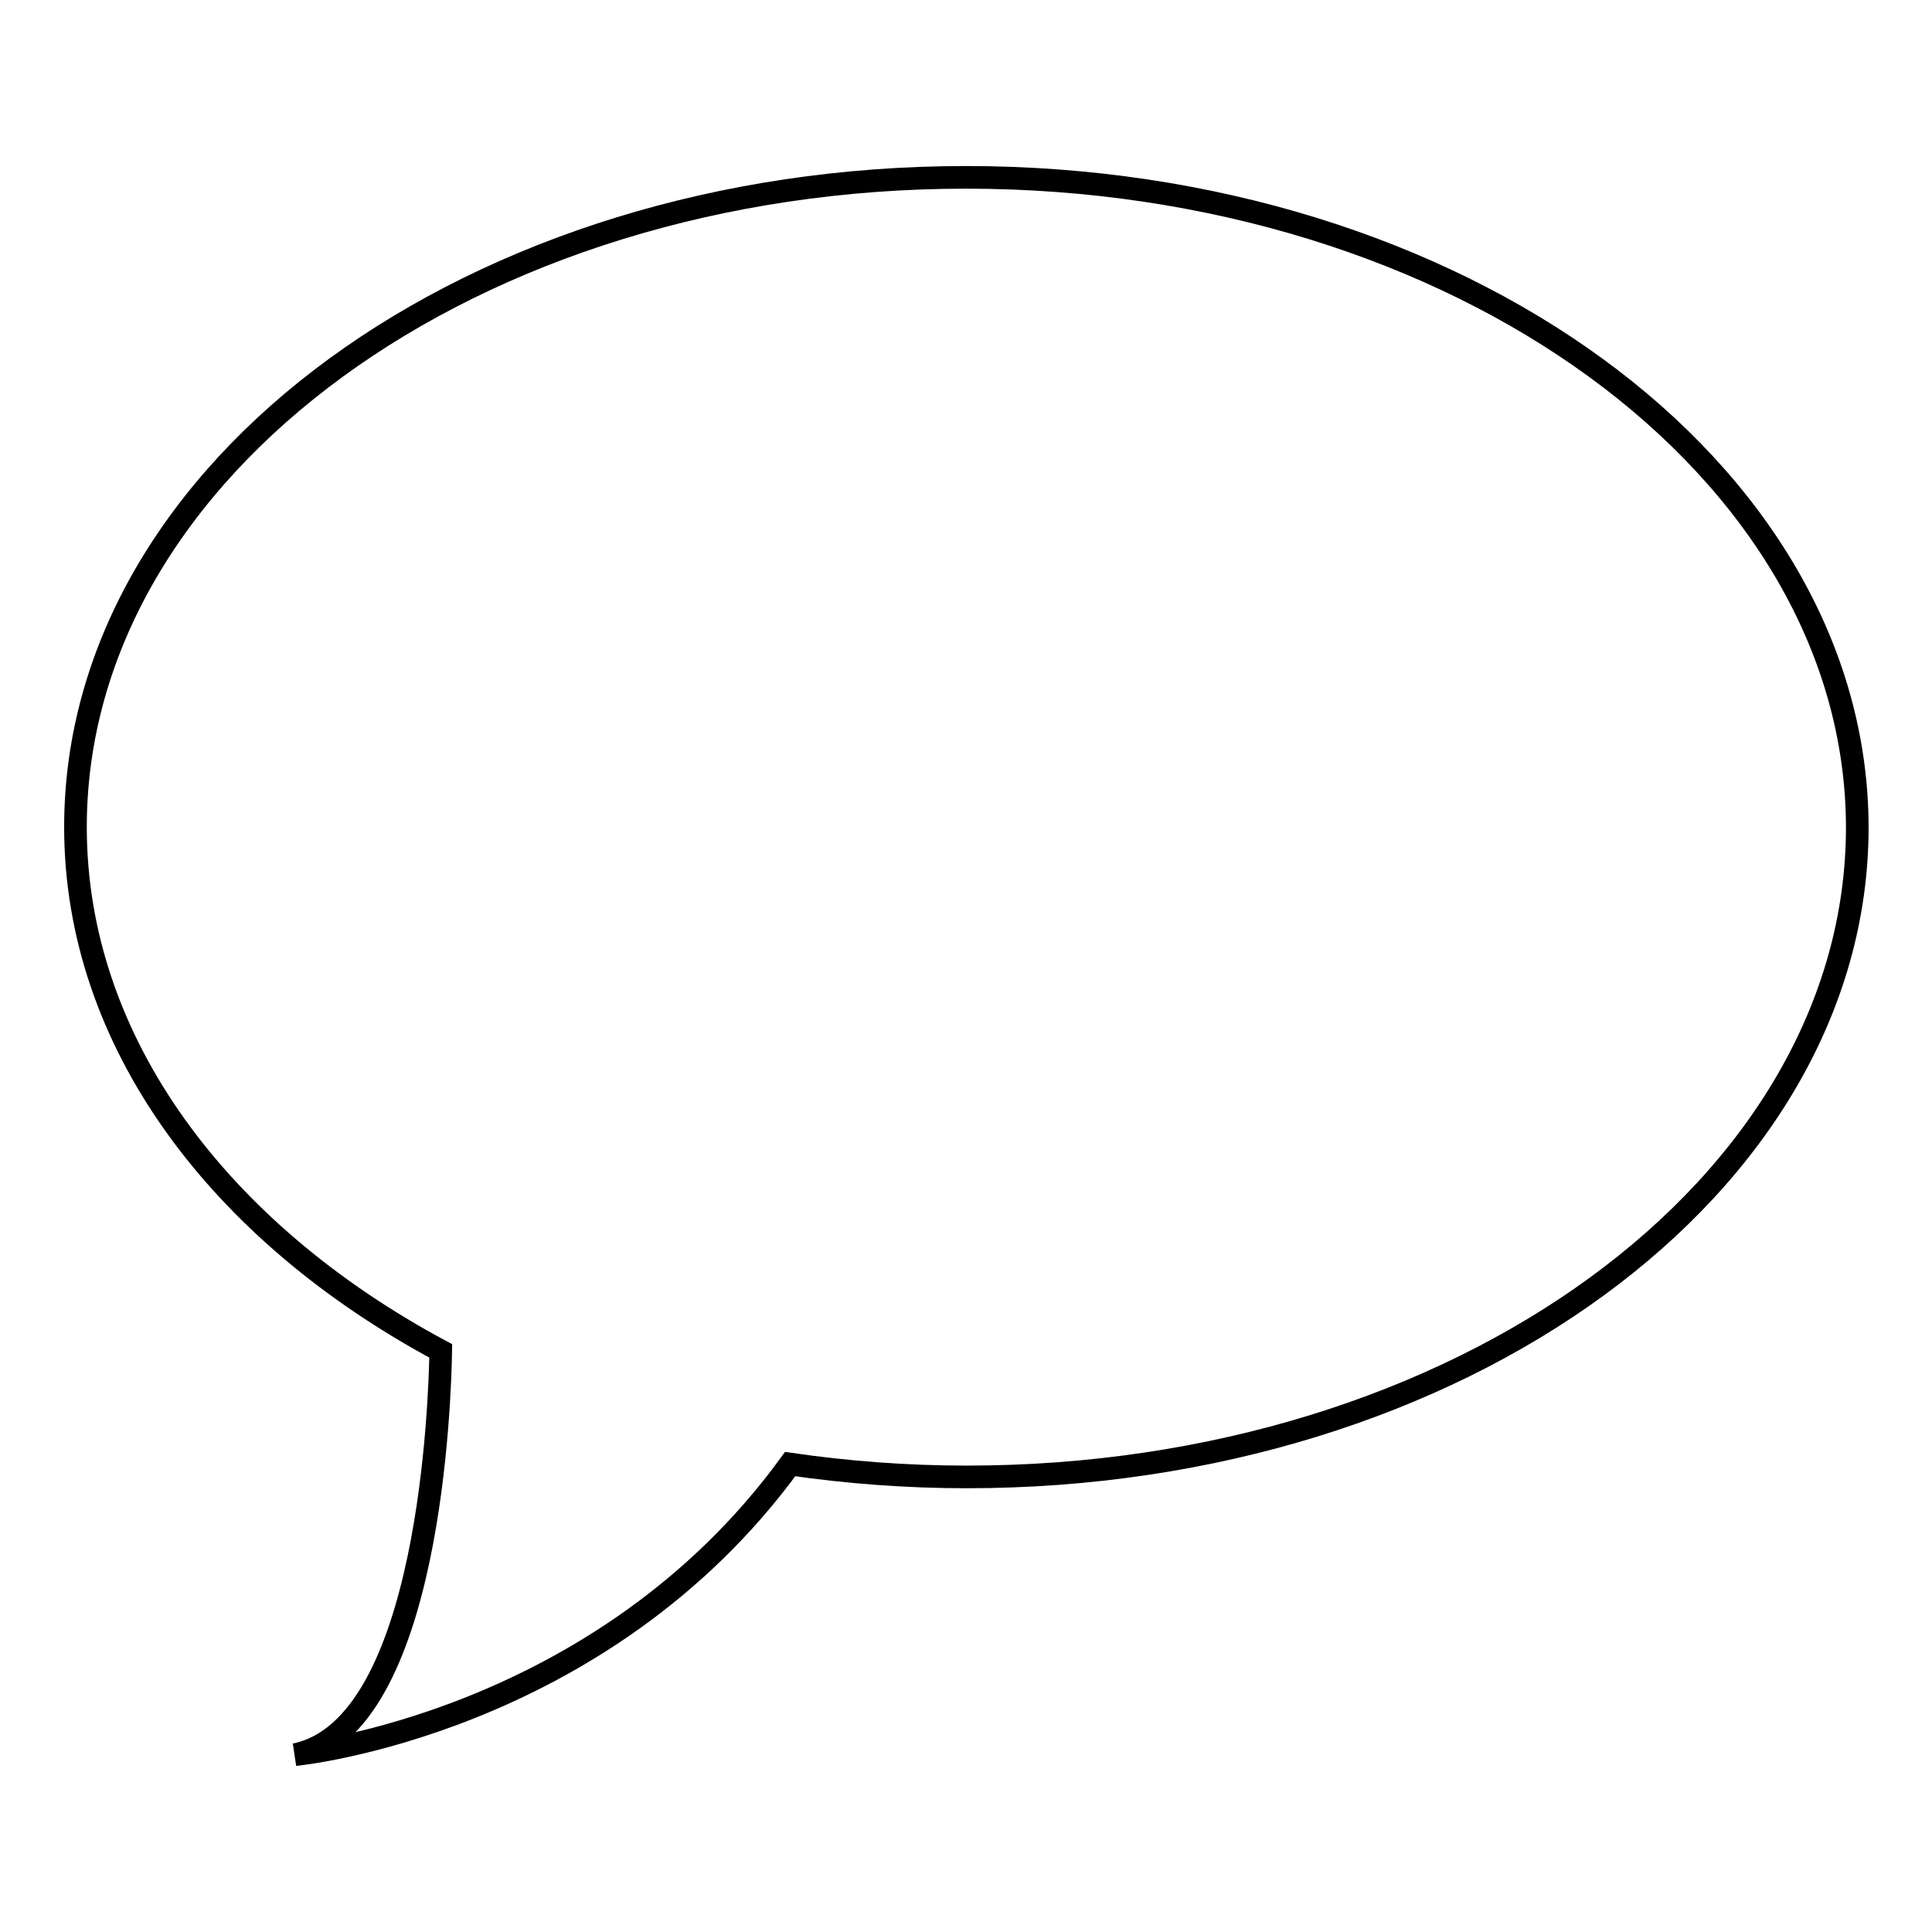
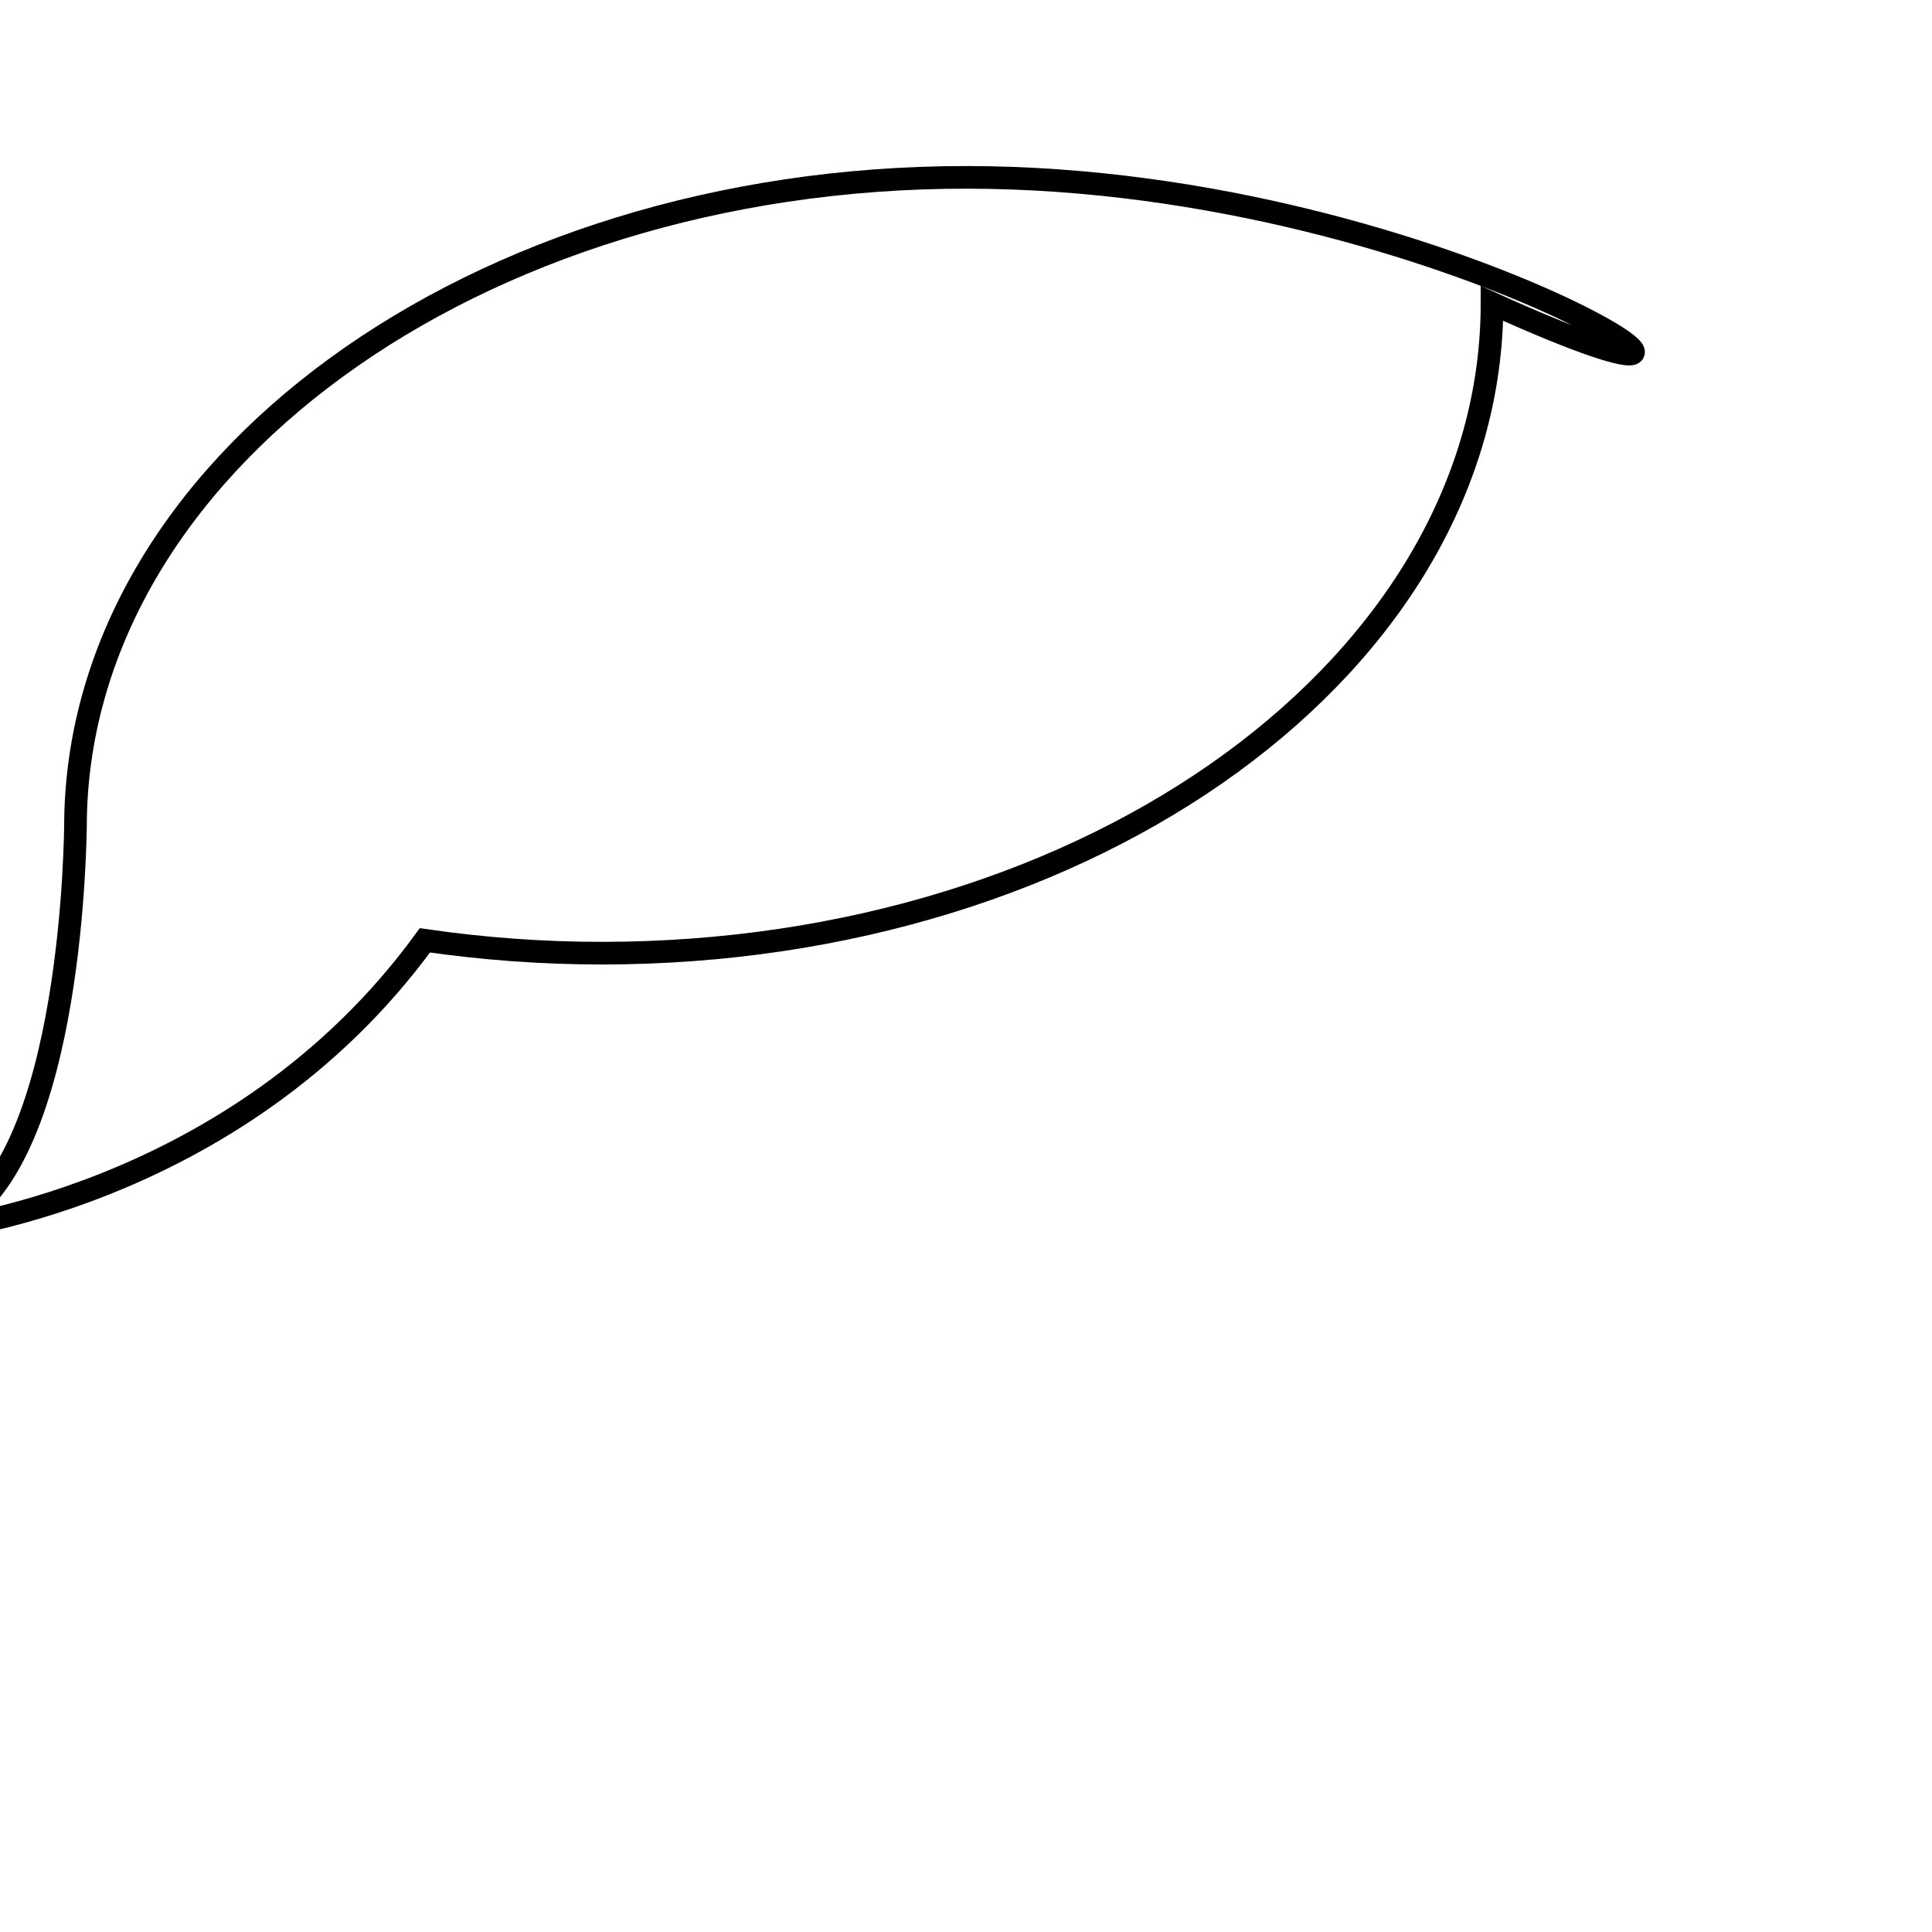
<svg xmlns="http://www.w3.org/2000/svg" version="1.1" x="0px" y="0px" viewBox="0 0 256 256" enable-background="new 0 0 256 256" xml:space="preserve">
  <g>
    <g>
-       <path stroke-width="3" fill-opacity="0" stroke="#000000" d="M128,23.5c-65.2,0-118,38.5-118,86.1c0,28.5,19.1,53.7,48.4,69.4c-0.1,5.9-1.3,49.8-19.3,53.5c0,0,40.4-3.9,65.6-38.5c7.6,1.1,15.4,1.7,23.4,1.7c65.2,0,118-38.5,118-86.1C246,62.1,193.2,23.5,128,23.5z" />
+       <path stroke-width="3" fill-opacity="0" stroke="#000000" d="M128,23.5c-65.2,0-118,38.5-118,86.1c-0.1,5.9-1.3,49.8-19.3,53.5c0,0,40.4-3.9,65.6-38.5c7.6,1.1,15.4,1.7,23.4,1.7c65.2,0,118-38.5,118-86.1C246,62.1,193.2,23.5,128,23.5z" />
    </g>
  </g>
</svg>